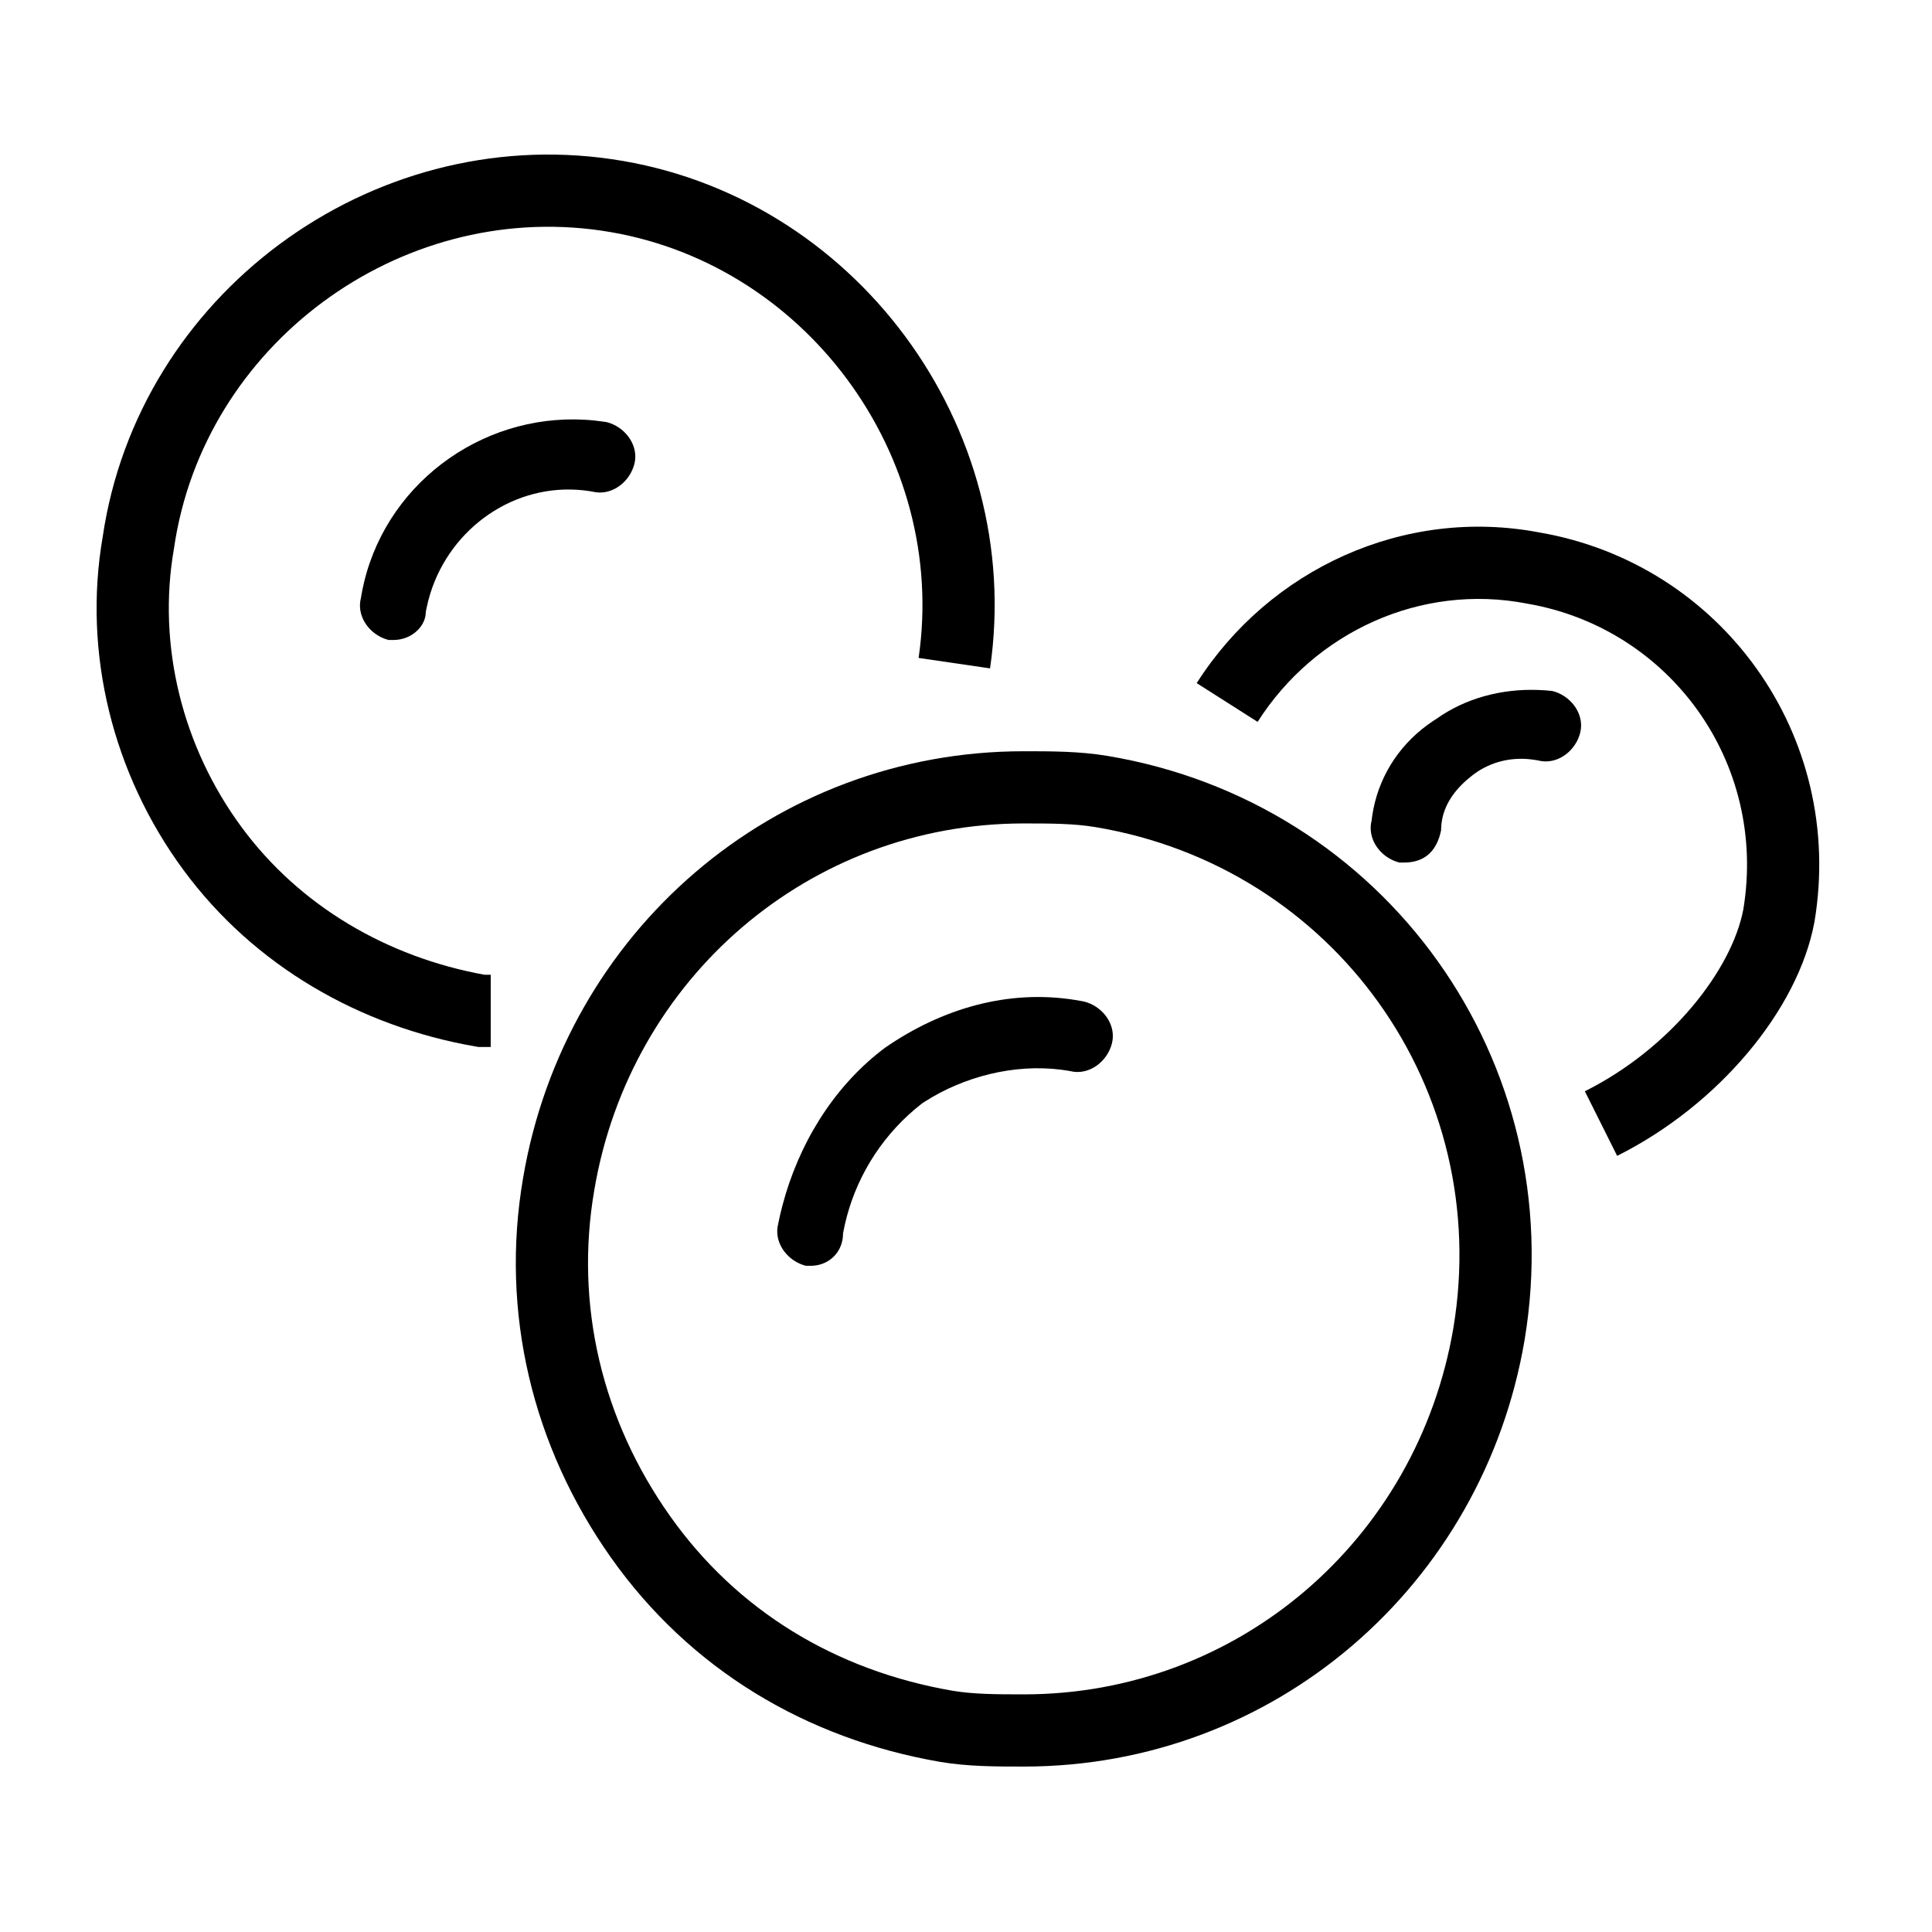
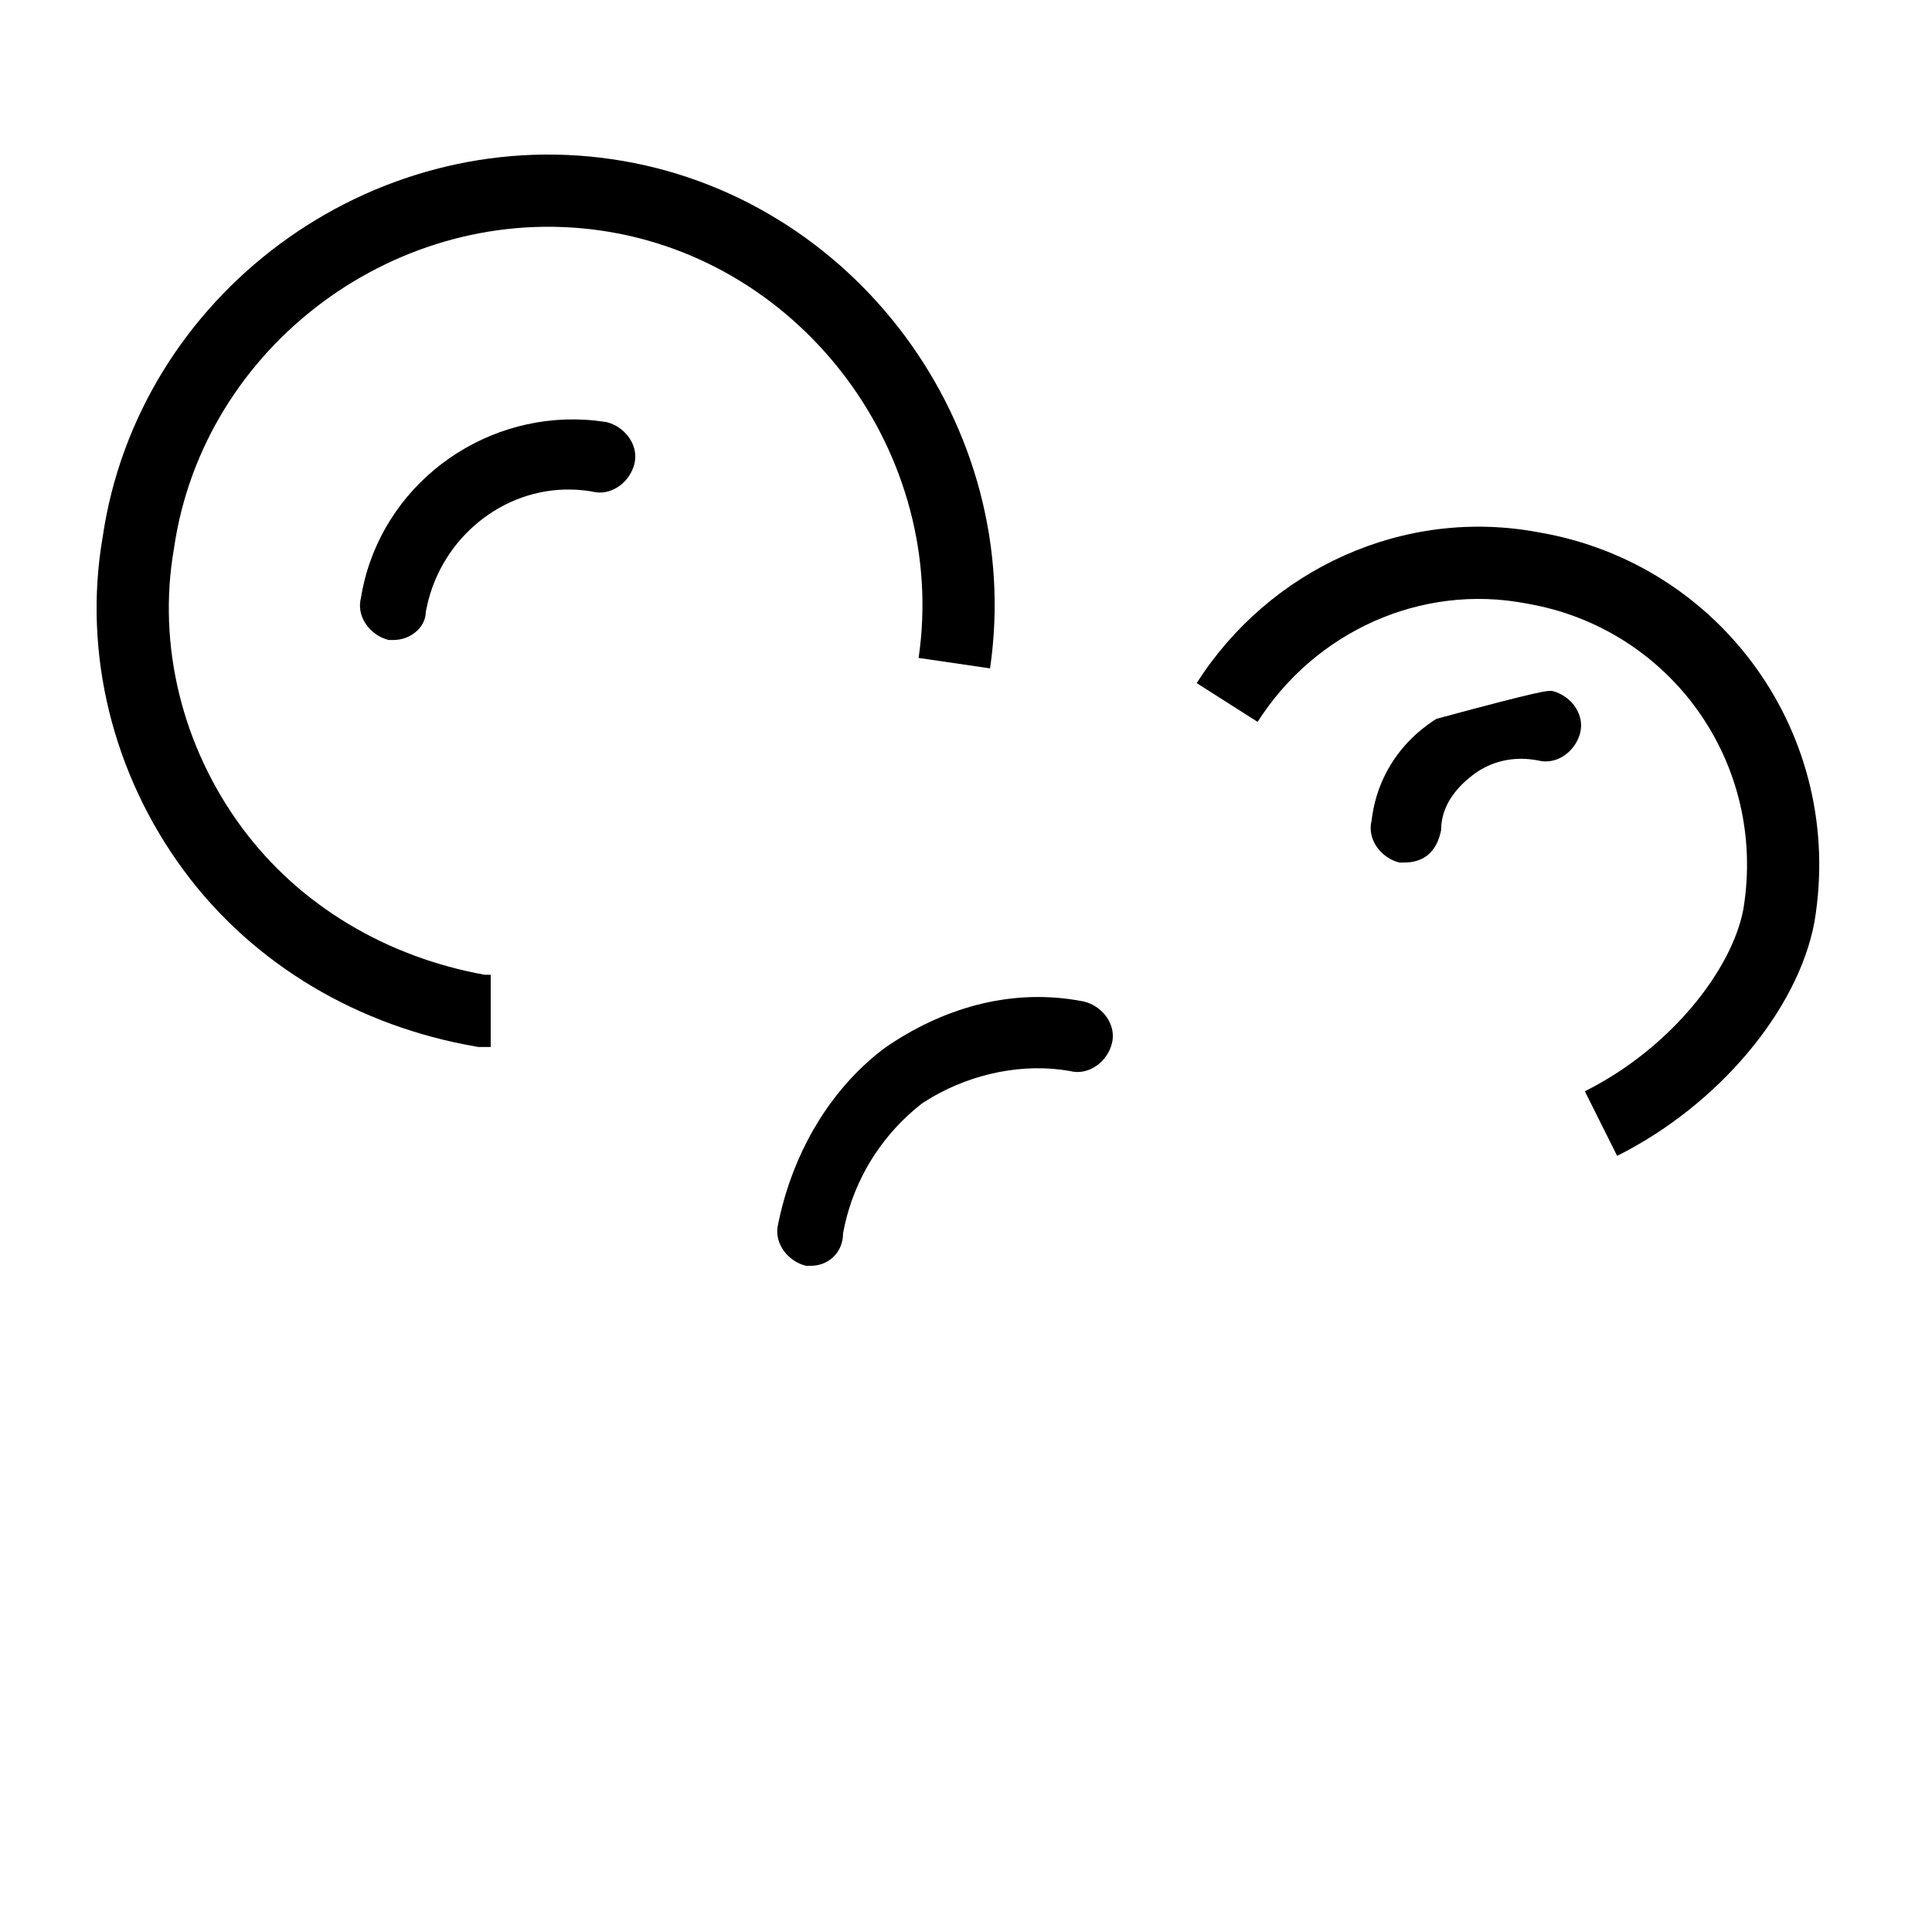
<svg xmlns="http://www.w3.org/2000/svg" width="100" height="100" viewBox="0 0 100 100" fill="none">
  <rect x="0" y="0" width="100" height="100" fill="#808080" stroke="none" />
  <g clip-path="url(#clip0_4932_40)">
    <rect width="100" height="100" fill="white" />
    <g clip-path="url(#clip1_4932_40)">
      <rect width="100" height="100" fill="white" />
-       <path fill-rule="evenodd" clip-rule="evenodd" d="M27.077 60.961C25.878 67.92 27.557 74.88 31.637 80.639C35.716 86.398 41.716 89.997 48.675 91.197C50.115 91.437 51.555 91.437 52.995 91.437C65.953 91.437 76.752 82.078 78.912 69.36C81.311 54.962 71.712 41.524 57.314 39.124C55.874 38.884 54.434 38.884 52.995 38.884C40.036 38.884 29.237 48.243 27.077 60.961ZM75.226 68.74C77.283 56.381 69.06 44.871 56.7 42.811C55.614 42.63 54.483 42.621 52.995 42.621C41.903 42.621 32.624 50.622 30.762 61.587L30.761 61.596C29.736 67.538 31.158 73.498 34.687 78.478C38.157 83.377 43.257 86.468 49.299 87.512C50.381 87.692 51.51 87.7 52.995 87.7C64.084 87.7 73.361 79.702 75.226 68.74Z" fill="black" />
      <path fill-rule="evenodd" clip-rule="evenodd" d="M55.395 55.441C56.355 55.68 57.315 54.96 57.555 54C57.781 53.097 57.156 52.194 56.282 51.891C56.227 51.872 56.172 51.855 56.115 51.841C56.094 51.837 56.073 51.833 56.052 51.828C55.91 51.801 55.768 51.776 55.626 51.754C52.191 51.21 48.775 52.179 45.796 54.24C45.796 54.24 45.796 54.24 45.796 54.241C45.729 54.291 45.662 54.342 45.596 54.394C43.077 56.362 41.32 59.261 40.494 62.416C40.423 62.686 40.359 62.959 40.302 63.233C40.294 63.275 40.285 63.317 40.277 63.359C40.236 63.52 40.223 63.681 40.233 63.839C40.285 64.621 40.918 65.319 41.717 65.518H41.956C42.795 65.518 43.451 64.969 43.603 64.19C43.613 64.138 43.621 64.084 43.627 64.029C43.633 63.967 43.636 63.904 43.636 63.839C43.689 63.55 43.753 63.263 43.828 62.98C44.441 60.682 45.793 58.615 47.716 57.12C47.733 57.108 47.749 57.097 47.766 57.086C47.803 57.062 47.839 57.038 47.876 57.015C49.886 55.729 52.479 55.057 54.919 55.367C55.02 55.38 55.121 55.395 55.222 55.411C55.28 55.42 55.337 55.43 55.395 55.44C55.395 55.441 55.395 55.441 55.395 55.441Z" fill="black" />
      <path fill-rule="evenodd" clip-rule="evenodd" d="M30.816 25.476C31.728 25.617 32.608 24.921 32.837 24.008C33.062 23.105 32.438 22.202 31.564 21.898C31.509 21.879 31.453 21.862 31.397 21.848C31.369 21.844 31.342 21.84 31.314 21.835C31.145 21.81 30.977 21.788 30.808 21.77C25.313 21.188 20.146 24.777 18.849 30.116C18.782 30.395 18.724 30.678 18.678 30.966C18.668 31.007 18.66 31.048 18.653 31.088C18.619 31.291 18.627 31.493 18.669 31.686C18.819 32.367 19.402 32.947 20.118 33.126H20.358C21.265 33.126 21.958 32.483 22.031 31.805C22.036 31.765 22.038 31.726 22.038 31.686C22.048 31.627 22.059 31.568 22.071 31.509C22.125 31.239 22.193 30.973 22.274 30.714C23.339 27.307 26.643 24.983 30.217 25.381C30.312 25.392 30.408 25.405 30.504 25.419C30.562 25.428 30.619 25.438 30.677 25.448C30.723 25.459 30.77 25.469 30.816 25.476Z" fill="black" />
      <path fill-rule="evenodd" clip-rule="evenodd" d="M31.128 11.937C20.622 10.405 10.539 17.867 9.01 28.355L9.006 28.381L9.002 28.406C8.133 33.401 9.434 38.648 12.505 42.815C15.521 46.908 20.054 49.542 25.083 50.454H25.399V54.191H24.758L24.599 54.163C18.651 53.129 13.168 50.016 9.496 45.032C5.852 40.087 4.273 33.826 5.315 27.791C7.158 15.255 19.145 6.413 31.668 8.239C44.217 10.069 53.073 22.064 51.245 34.595L47.547 34.055C49.079 23.549 41.617 13.467 31.128 11.937Z" fill="black" />
      <path fill-rule="evenodd" clip-rule="evenodd" d="M79.003 31.236C73.552 30.188 68.062 32.7 65.094 37.364L61.941 35.358C65.689 29.468 72.668 26.22 79.69 27.562C89.088 29.184 95.526 38.054 93.918 47.706L93.915 47.724L93.911 47.743C93.057 52.297 88.922 57.218 83.703 59.827L82.032 56.484C86.48 54.26 89.64 50.195 90.234 47.072C91.493 39.461 86.424 32.509 79.04 31.243L79.022 31.24L79.003 31.236Z" fill="black" />
-       <path fill-rule="evenodd" clip-rule="evenodd" d="M70.949 42.965C70.939 42.807 70.952 42.645 70.993 42.484C71.001 42.406 71.011 42.328 71.022 42.251C71.041 42.122 71.063 41.995 71.088 41.869C71.458 40.022 72.546 38.395 74.191 37.309C74.244 37.274 74.298 37.24 74.352 37.206C75.839 36.144 77.702 35.645 79.608 35.712C79.855 35.72 80.103 35.738 80.351 35.766C80.351 35.766 80.351 35.766 80.351 35.766C80.408 35.78 80.464 35.797 80.519 35.816C81.393 36.119 82.017 37.022 81.791 37.925C81.578 38.78 80.793 39.444 79.947 39.41C79.842 39.406 79.737 39.392 79.632 39.365C79.574 39.354 79.517 39.343 79.459 39.334C79.361 39.318 79.263 39.305 79.165 39.296C78.161 39.199 77.179 39.44 76.362 40.019C76.332 40.041 76.302 40.062 76.272 40.085C76.245 40.105 76.217 40.126 76.19 40.147C75.416 40.748 74.811 41.51 74.641 42.433C74.614 42.579 74.597 42.73 74.593 42.884C74.592 42.911 74.592 42.938 74.592 42.965C74.564 43.106 74.529 43.237 74.488 43.358C74.18 44.271 73.519 44.645 72.672 44.645H72.432C71.634 44.445 71.001 43.747 70.949 42.965Z" fill="black" />
+       <path fill-rule="evenodd" clip-rule="evenodd" d="M70.949 42.965C70.939 42.807 70.952 42.645 70.993 42.484C71.001 42.406 71.011 42.328 71.022 42.251C71.041 42.122 71.063 41.995 71.088 41.869C71.458 40.022 72.546 38.395 74.191 37.309C74.244 37.274 74.298 37.24 74.352 37.206C79.855 35.72 80.103 35.738 80.351 35.766C80.351 35.766 80.351 35.766 80.351 35.766C80.408 35.78 80.464 35.797 80.519 35.816C81.393 36.119 82.017 37.022 81.791 37.925C81.578 38.78 80.793 39.444 79.947 39.41C79.842 39.406 79.737 39.392 79.632 39.365C79.574 39.354 79.517 39.343 79.459 39.334C79.361 39.318 79.263 39.305 79.165 39.296C78.161 39.199 77.179 39.44 76.362 40.019C76.332 40.041 76.302 40.062 76.272 40.085C76.245 40.105 76.217 40.126 76.19 40.147C75.416 40.748 74.811 41.51 74.641 42.433C74.614 42.579 74.597 42.73 74.593 42.884C74.592 42.911 74.592 42.938 74.592 42.965C74.564 43.106 74.529 43.237 74.488 43.358C74.18 44.271 73.519 44.645 72.672 44.645H72.432C71.634 44.445 71.001 43.747 70.949 42.965Z" fill="black" />
    </g>
  </g>
  <defs>
    <clipPath id="clip0_4932_40">
      <rect width="100" height="100" fill="white" />
    </clipPath>
    <clipPath id="clip1_4932_40">
      <rect width="100" height="100" fill="white" />
    </clipPath>
  </defs>
</svg>